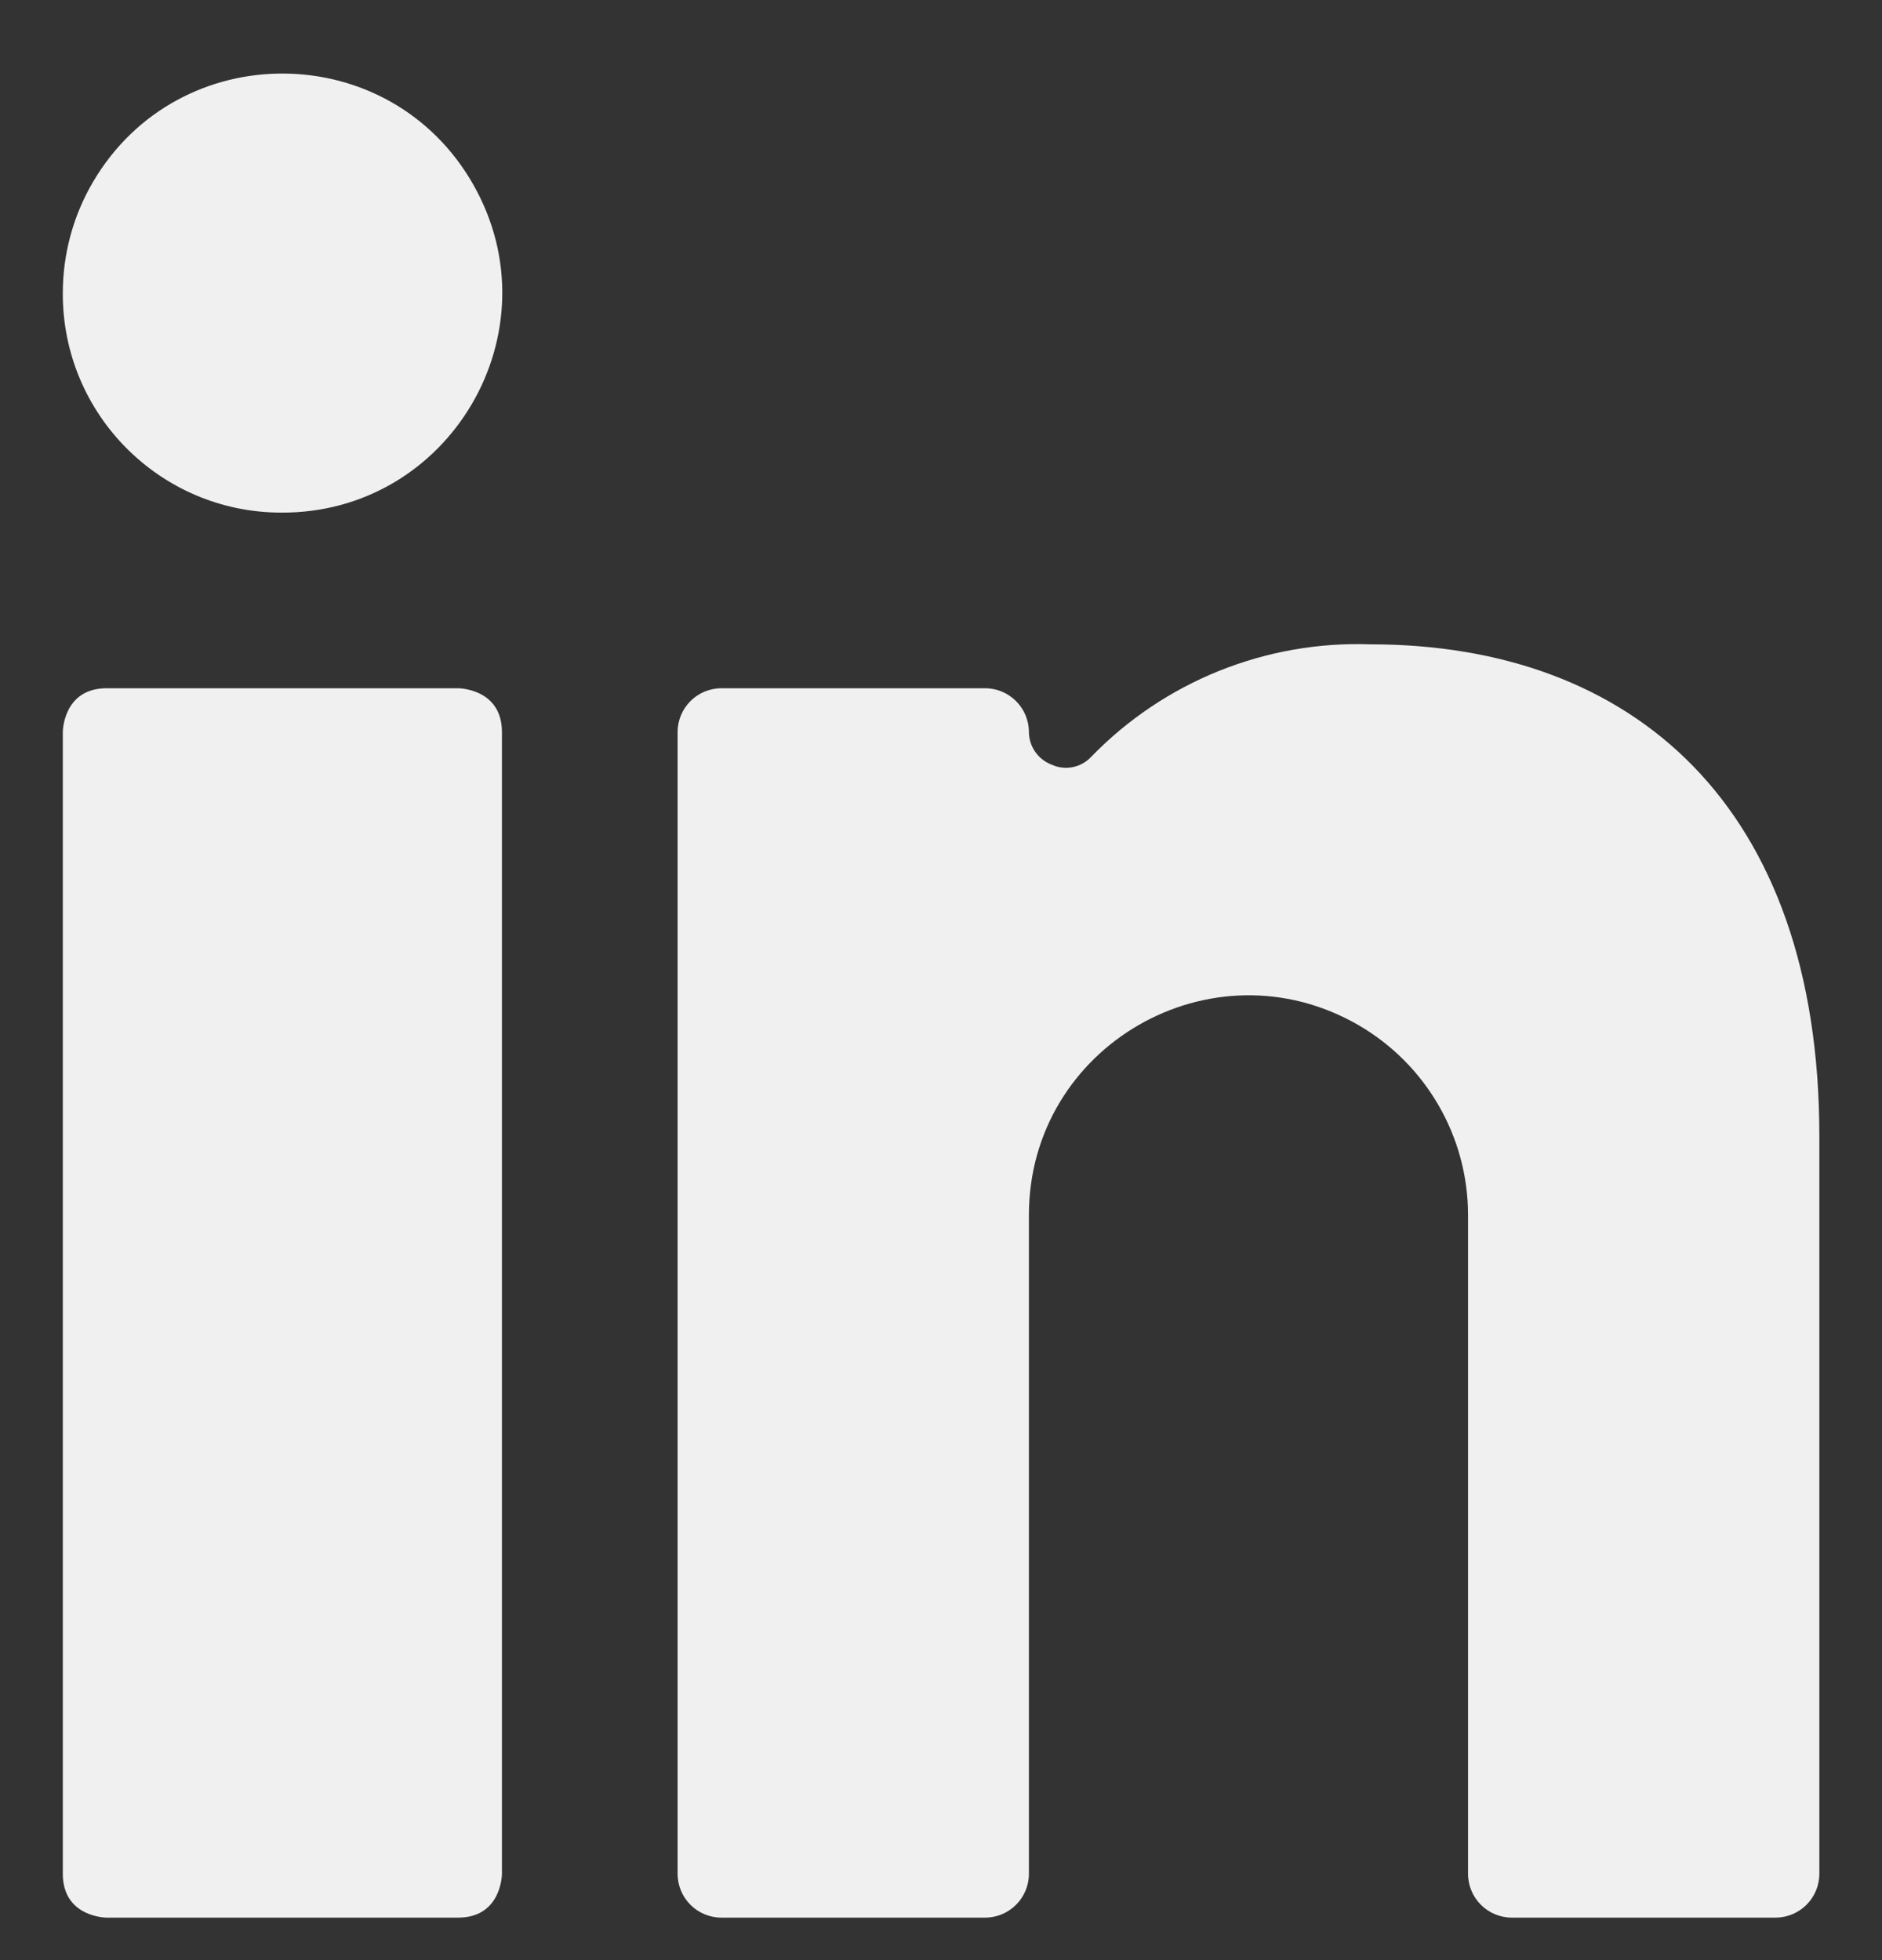
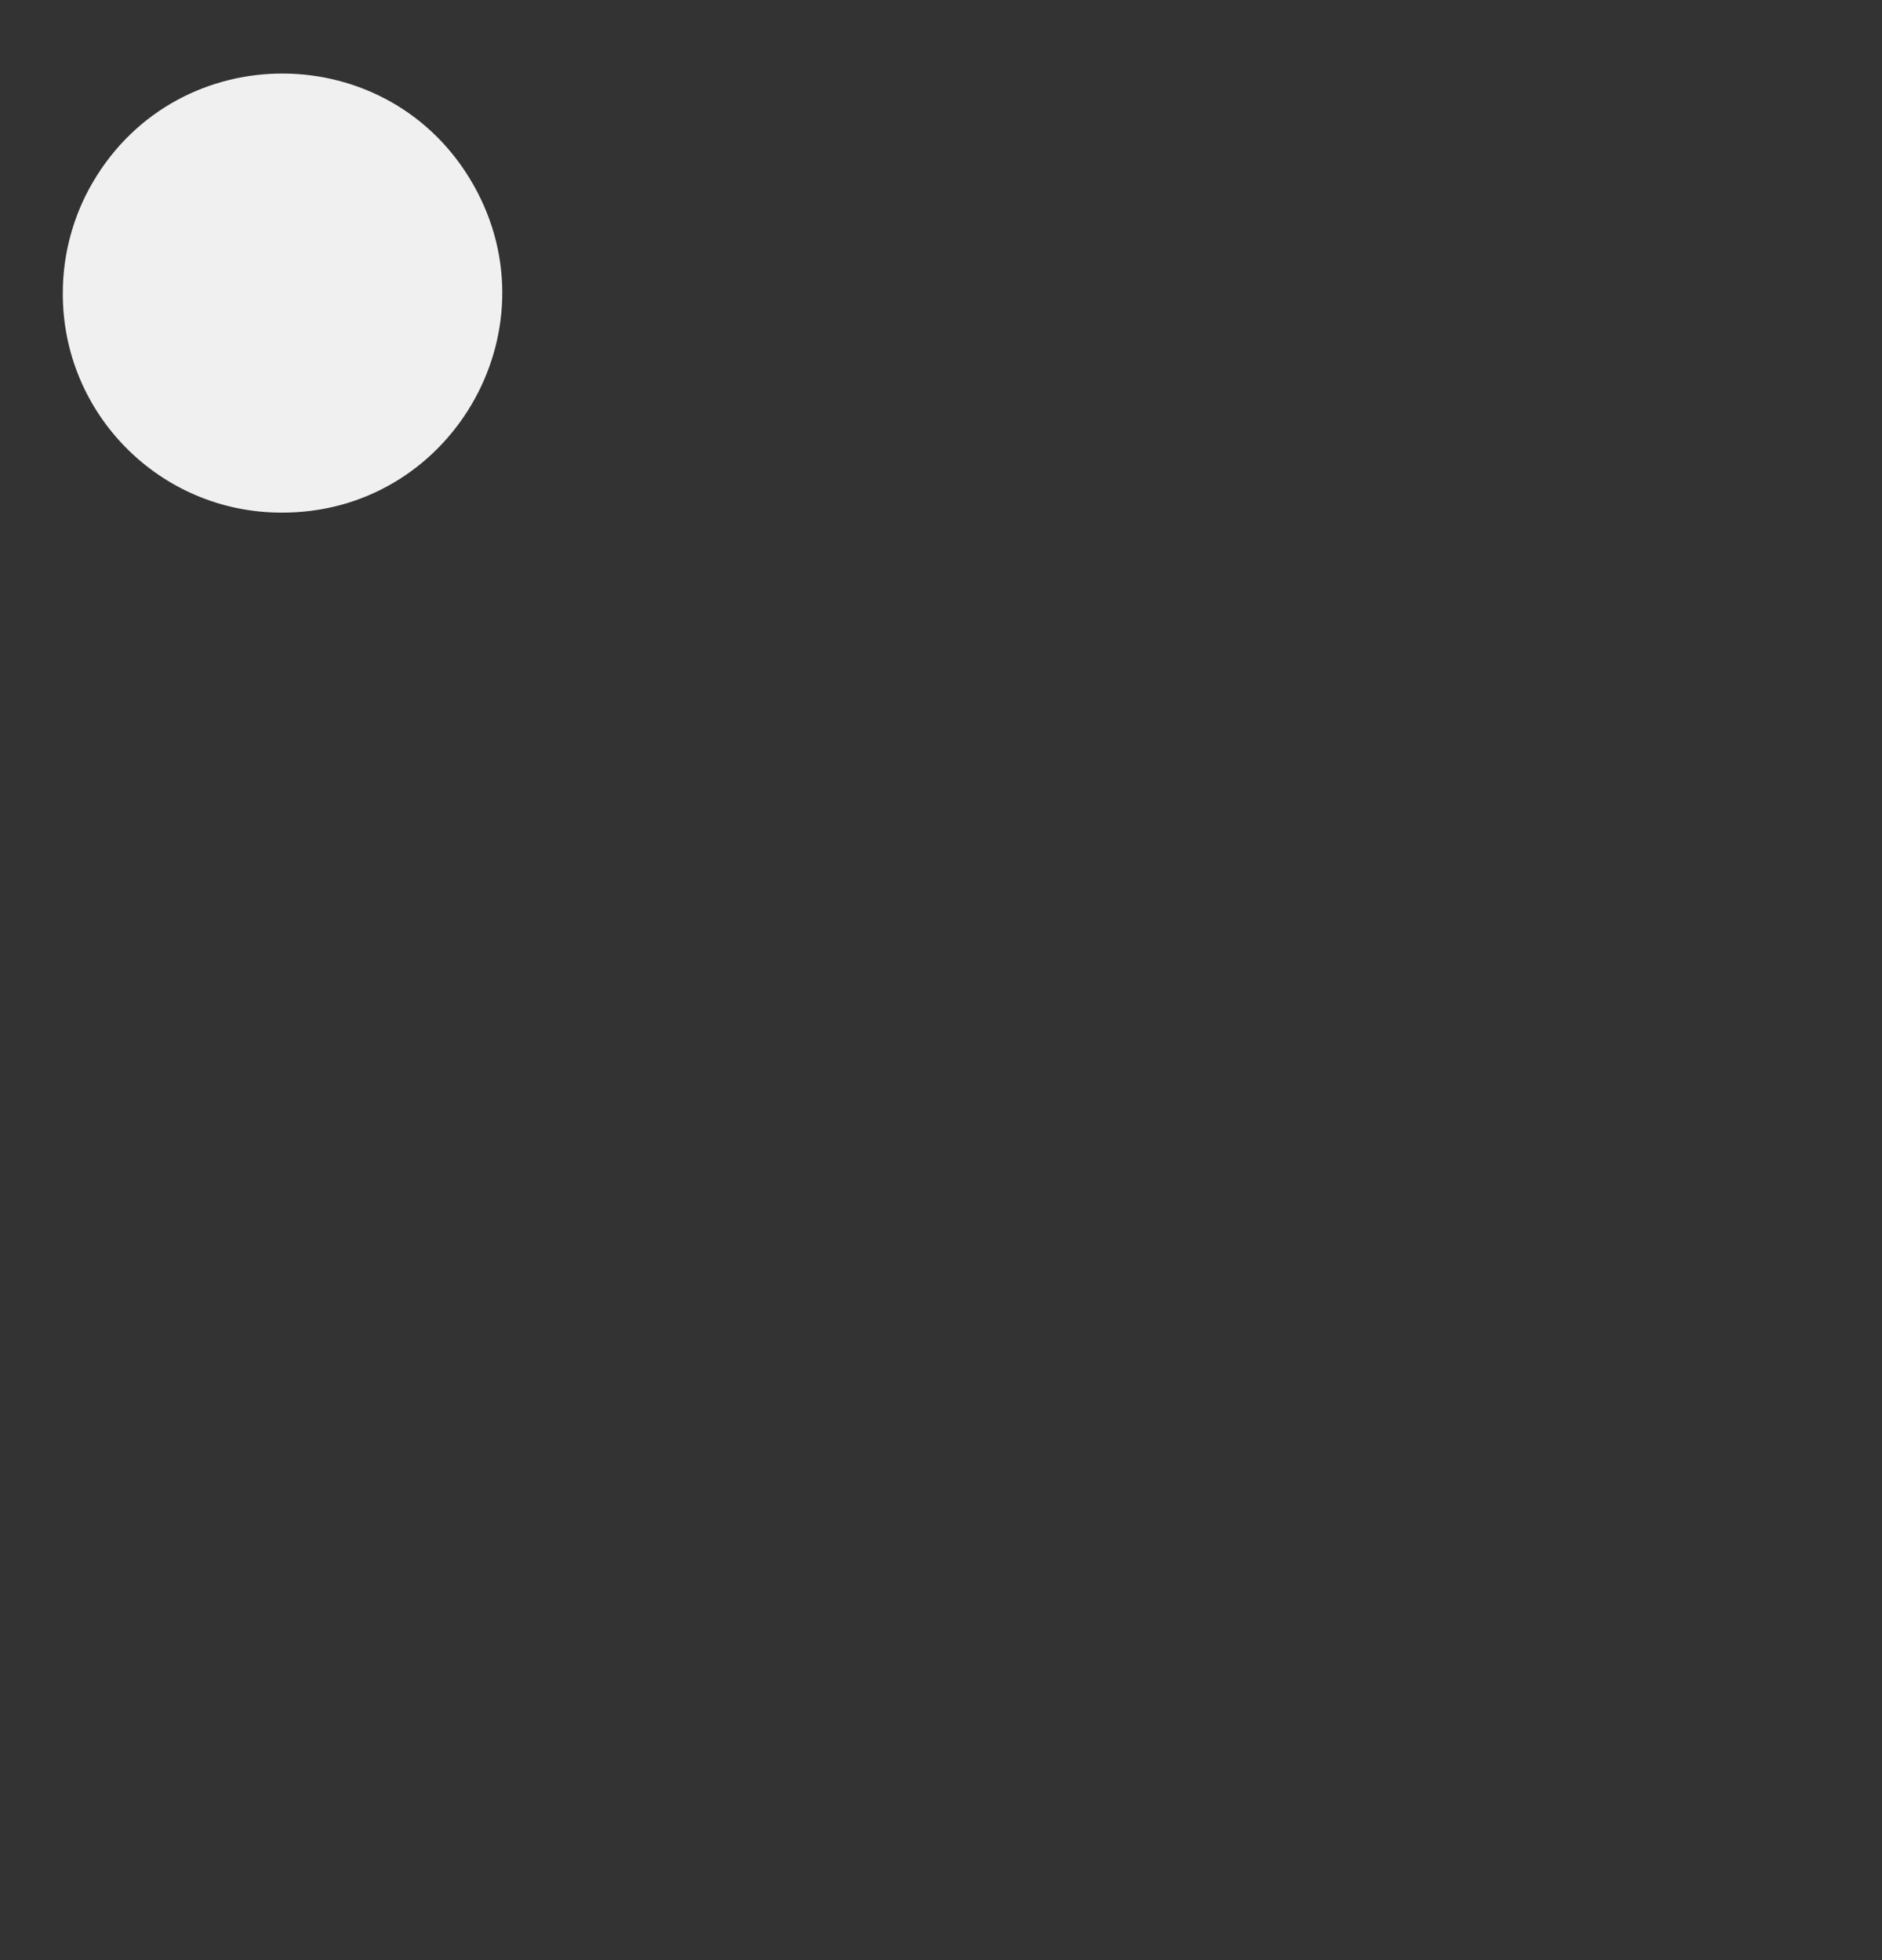
<svg xmlns="http://www.w3.org/2000/svg" width="24" height="25" viewBox="0 0 24 25" fill="none">
  <rect x="0" y="0" width="24" height="25" fill="#333333" stroke="none" />
-   <path d="M1.361 8.778H5.841C5.841 8.778 6.401 8.778 6.401 9.338V23.898C6.401 23.898 6.401 24.458 5.841 24.458H1.361C1.361 24.458 0.801 24.458 0.801 23.898V9.338C0.801 9.338 0.801 8.778 1.361 8.778Z" fill="#F1F0F0" />
  <path d="M3.578 6.538C5.734 6.555 7.1 4.233 6.037 2.357C4.974 0.482 2.28 0.461 1.187 2.319C0.934 2.749 0.801 3.239 0.801 3.738C0.795 5.278 2.038 6.532 3.578 6.538Z" fill="#F1F0F0" />
-   <path d="M19.281 24.458H22.641C22.95 24.458 23.201 24.208 23.201 23.898V14.49C23.201 10.268 20.815 8.218 17.477 8.218C16.141 8.171 14.847 8.692 13.916 9.652C13.787 9.791 13.584 9.832 13.412 9.753C13.239 9.688 13.123 9.523 13.121 9.338C13.121 9.029 12.87 8.778 12.561 8.778H9.201C8.891 8.778 8.641 9.029 8.641 9.338V23.898C8.641 24.208 8.891 24.458 9.201 24.458H12.561C12.87 24.458 13.121 24.208 13.121 23.898V15.498C13.121 13.343 15.454 11.996 17.321 13.073C18.187 13.574 18.721 14.498 18.721 15.498V23.898C18.721 24.208 18.971 24.458 19.281 24.458Z" fill="#F1F0F0" />
</svg>